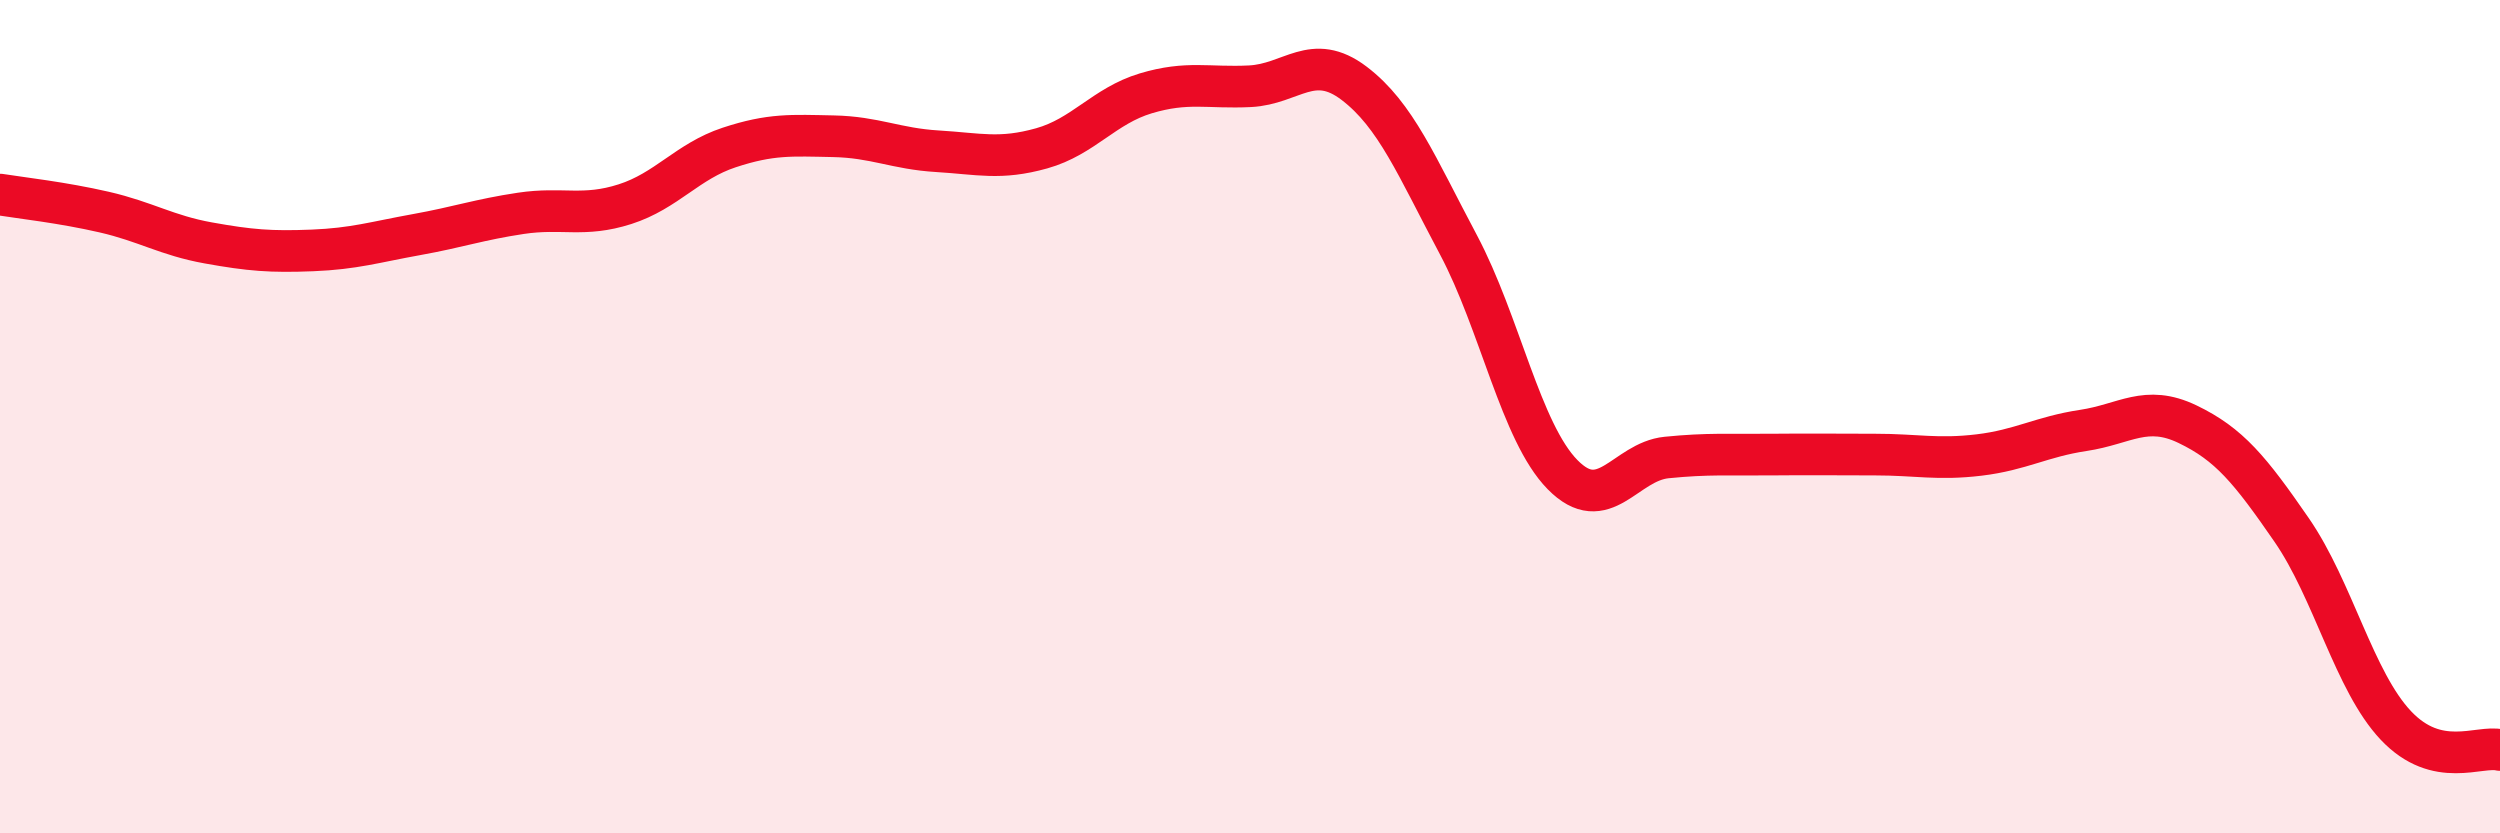
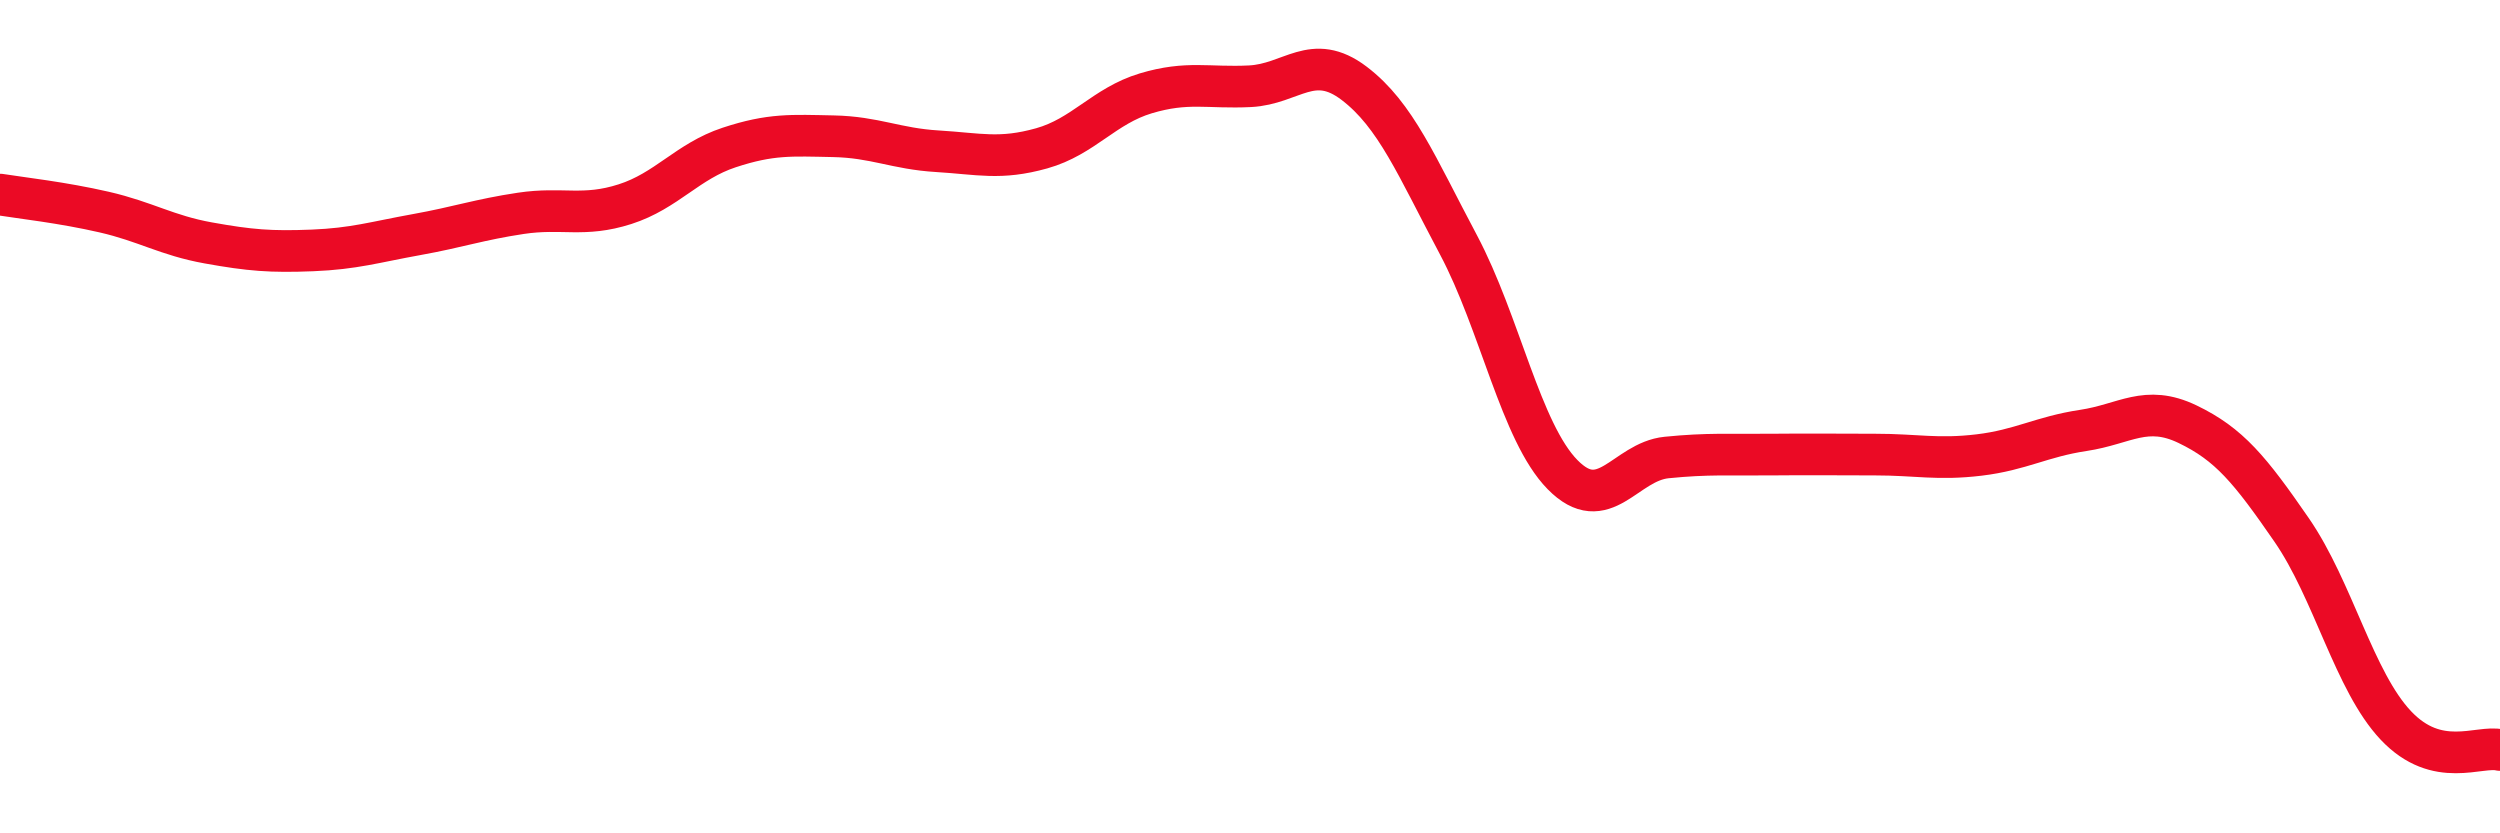
<svg xmlns="http://www.w3.org/2000/svg" width="60" height="20" viewBox="0 0 60 20">
-   <path d="M 0,4.67 C 0.5,4.75 1.5,4.86 2.5,5.09 C 3.5,5.32 4,5.65 5,5.83 C 6,6.01 6.5,6.05 7.5,6.01 C 8.5,5.97 9,5.81 10,5.63 C 11,5.45 11.5,5.27 12.5,5.12 C 13.5,4.97 14,5.22 15,4.9 C 16,4.58 16.5,3.87 17.5,3.54 C 18.5,3.21 19,3.25 20,3.27 C 21,3.29 21.5,3.57 22.5,3.63 C 23.5,3.69 24,3.84 25,3.56 C 26,3.28 26.5,2.54 27.5,2.24 C 28.5,1.94 29,2.12 30,2.07 C 31,2.02 31.5,1.24 32.5,2 C 33.5,2.76 34,3.99 35,5.87 C 36,7.75 36.5,10.37 37.5,11.39 C 38.5,12.41 39,11.08 40,10.98 C 41,10.88 41.5,10.92 42.5,10.91 C 43.5,10.9 44,10.91 45,10.91 C 46,10.91 46.5,11.04 47.5,10.92 C 48.5,10.8 49,10.48 50,10.33 C 51,10.18 51.5,9.7 52.5,10.18 C 53.5,10.66 54,11.27 55,12.72 C 56,14.17 56.5,16.35 57.5,17.41 C 58.5,18.47 59.5,17.88 60,18L60 20L0 20Z" fill="#EB0A25" opacity="0.1" stroke-linecap="round" stroke-linejoin="round" />
  <path d="M 0,4.67 C 0.5,4.75 1.5,4.86 2.5,5.09 C 3.5,5.32 4,5.65 5,5.83 C 6,6.01 6.5,6.05 7.5,6.01 C 8.5,5.97 9,5.81 10,5.63 C 11,5.45 11.5,5.27 12.5,5.12 C 13.5,4.97 14,5.22 15,4.9 C 16,4.58 16.5,3.87 17.5,3.54 C 18.5,3.21 19,3.25 20,3.27 C 21,3.29 21.5,3.57 22.5,3.63 C 23.5,3.69 24,3.84 25,3.56 C 26,3.28 26.5,2.54 27.5,2.24 C 28.5,1.94 29,2.12 30,2.07 C 31,2.02 31.5,1.24 32.5,2 C 33.5,2.76 34,3.99 35,5.87 C 36,7.75 36.5,10.37 37.5,11.39 C 38.5,12.41 39,11.08 40,10.98 C 41,10.88 41.5,10.92 42.5,10.91 C 43.5,10.9 44,10.91 45,10.91 C 46,10.91 46.5,11.04 47.5,10.92 C 48.5,10.8 49,10.48 50,10.33 C 51,10.18 51.5,9.7 52.5,10.18 C 53.5,10.66 54,11.27 55,12.72 C 56,14.17 56.5,16.35 57.5,17.41 C 58.5,18.47 59.5,17.88 60,18" stroke="#EB0A25" stroke-width="1" fill="none" stroke-linecap="round" stroke-linejoin="round" />
</svg>